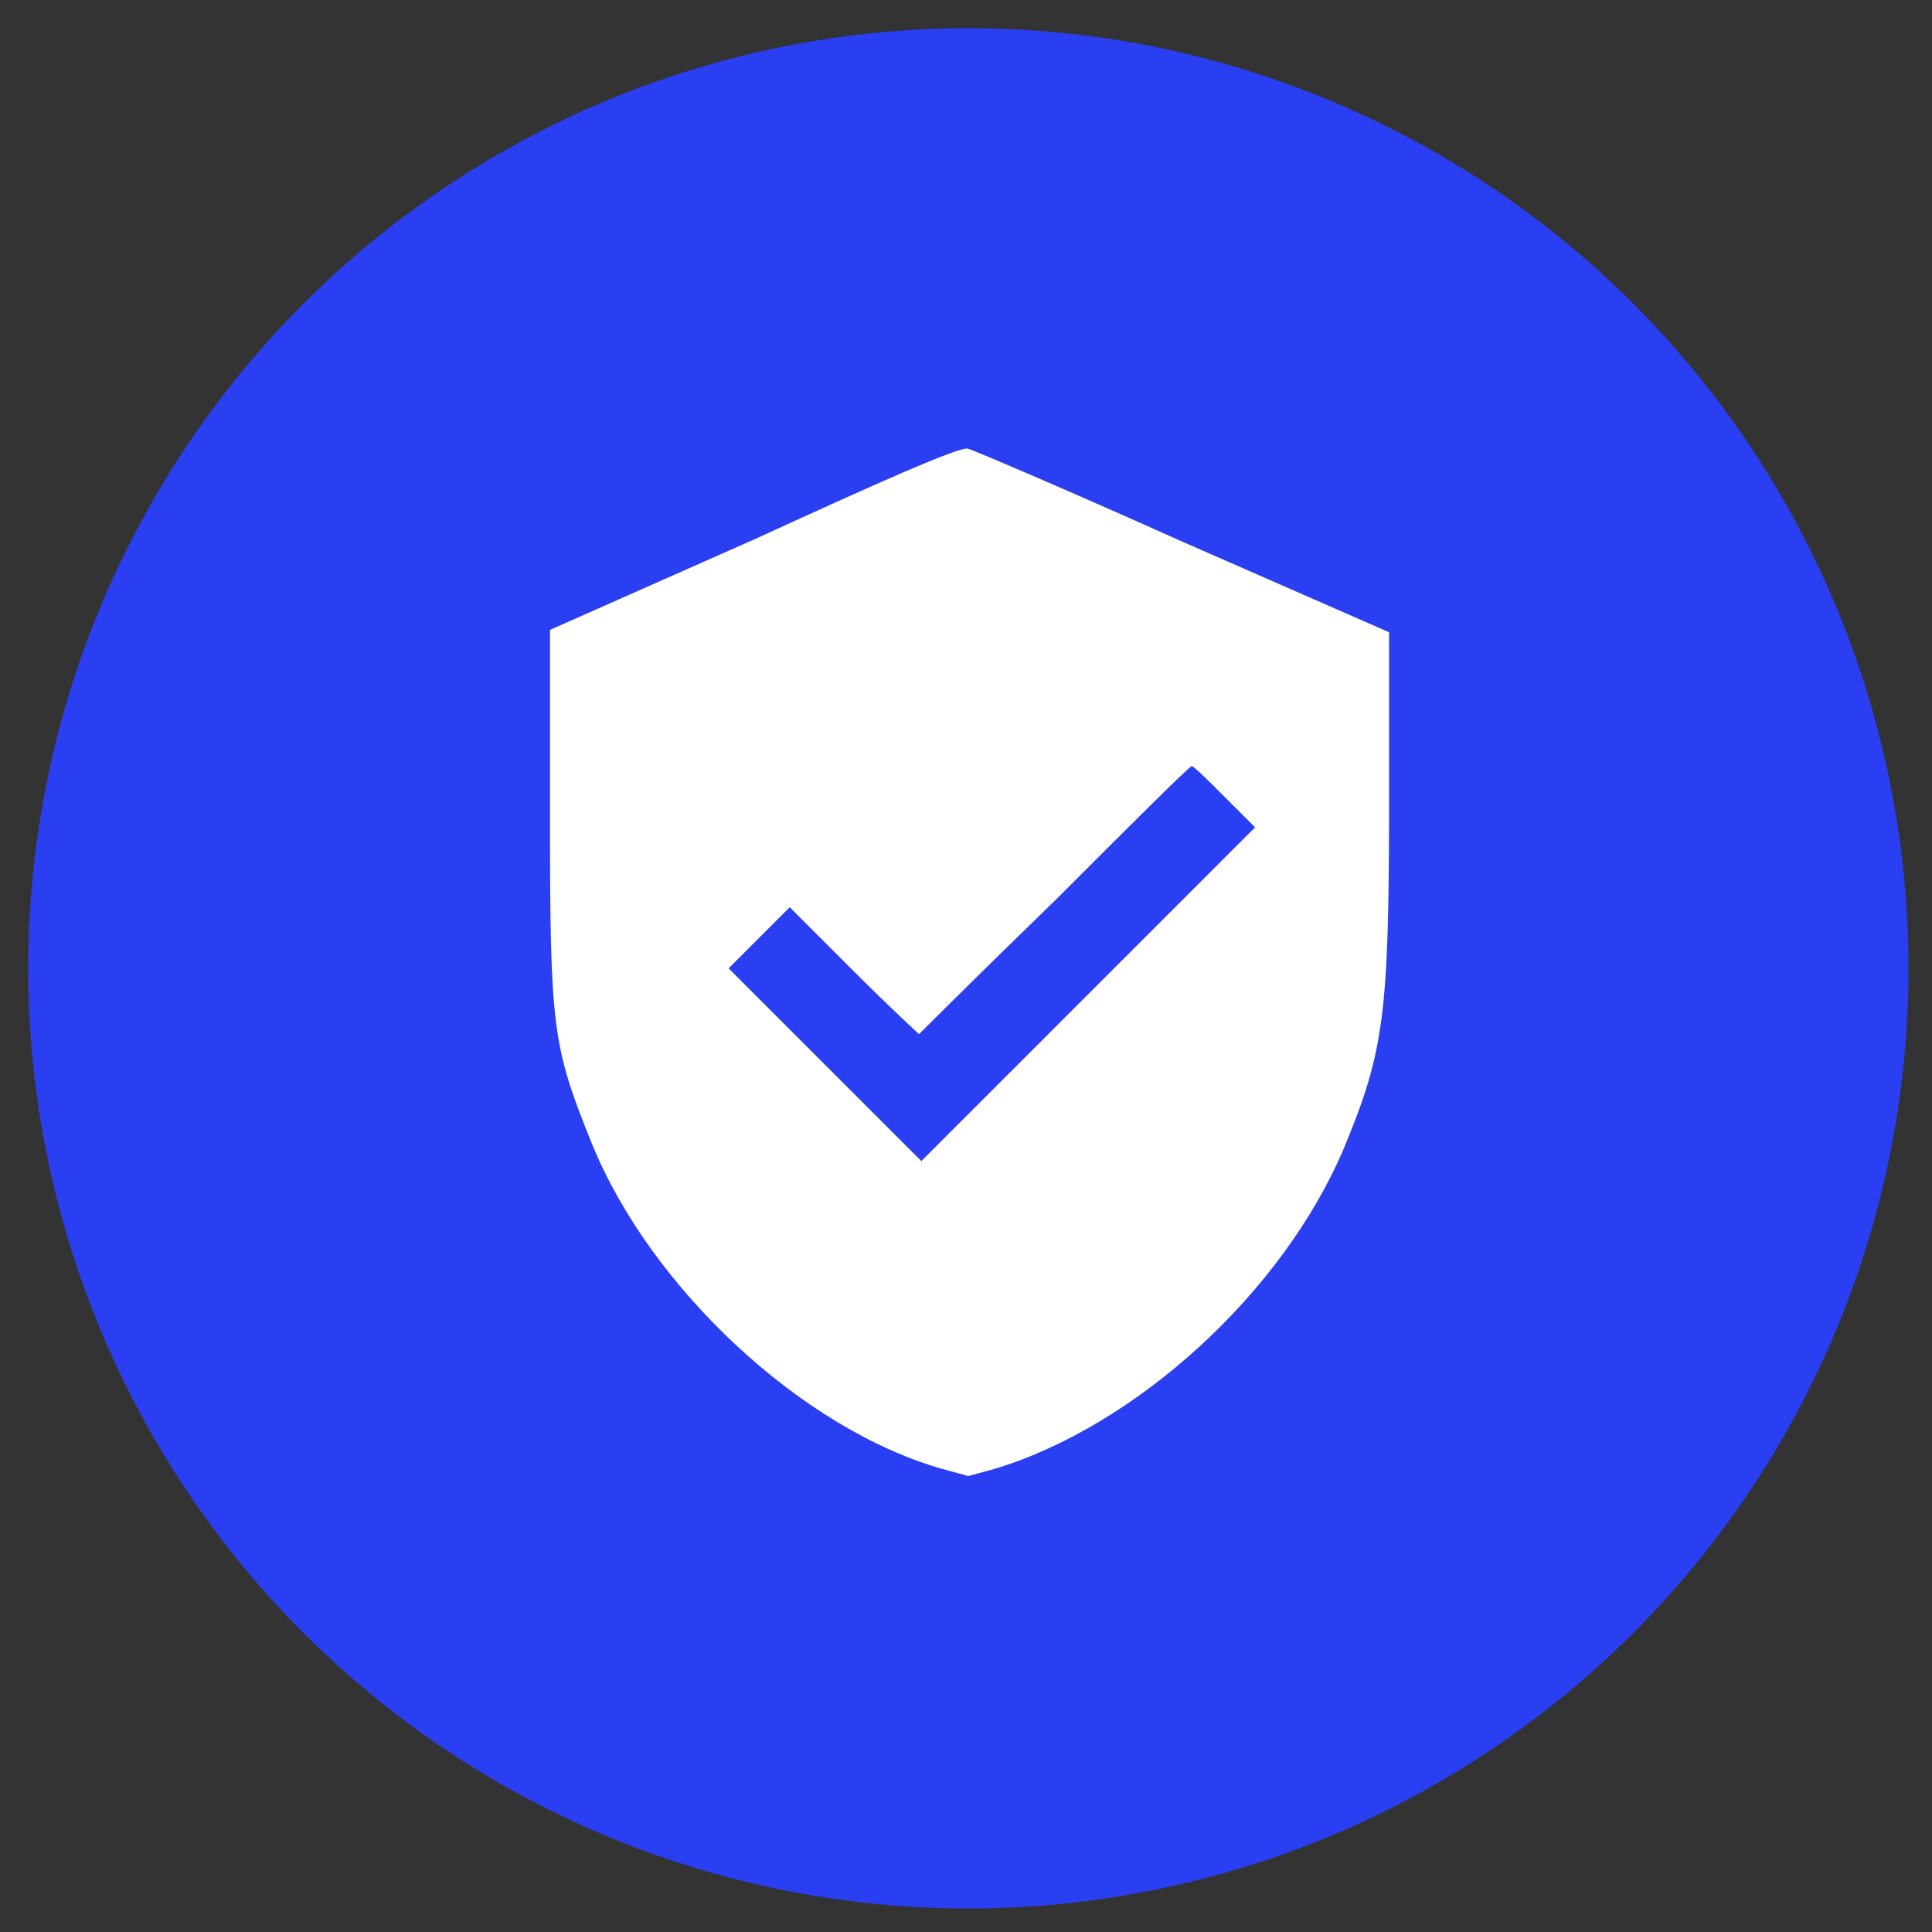
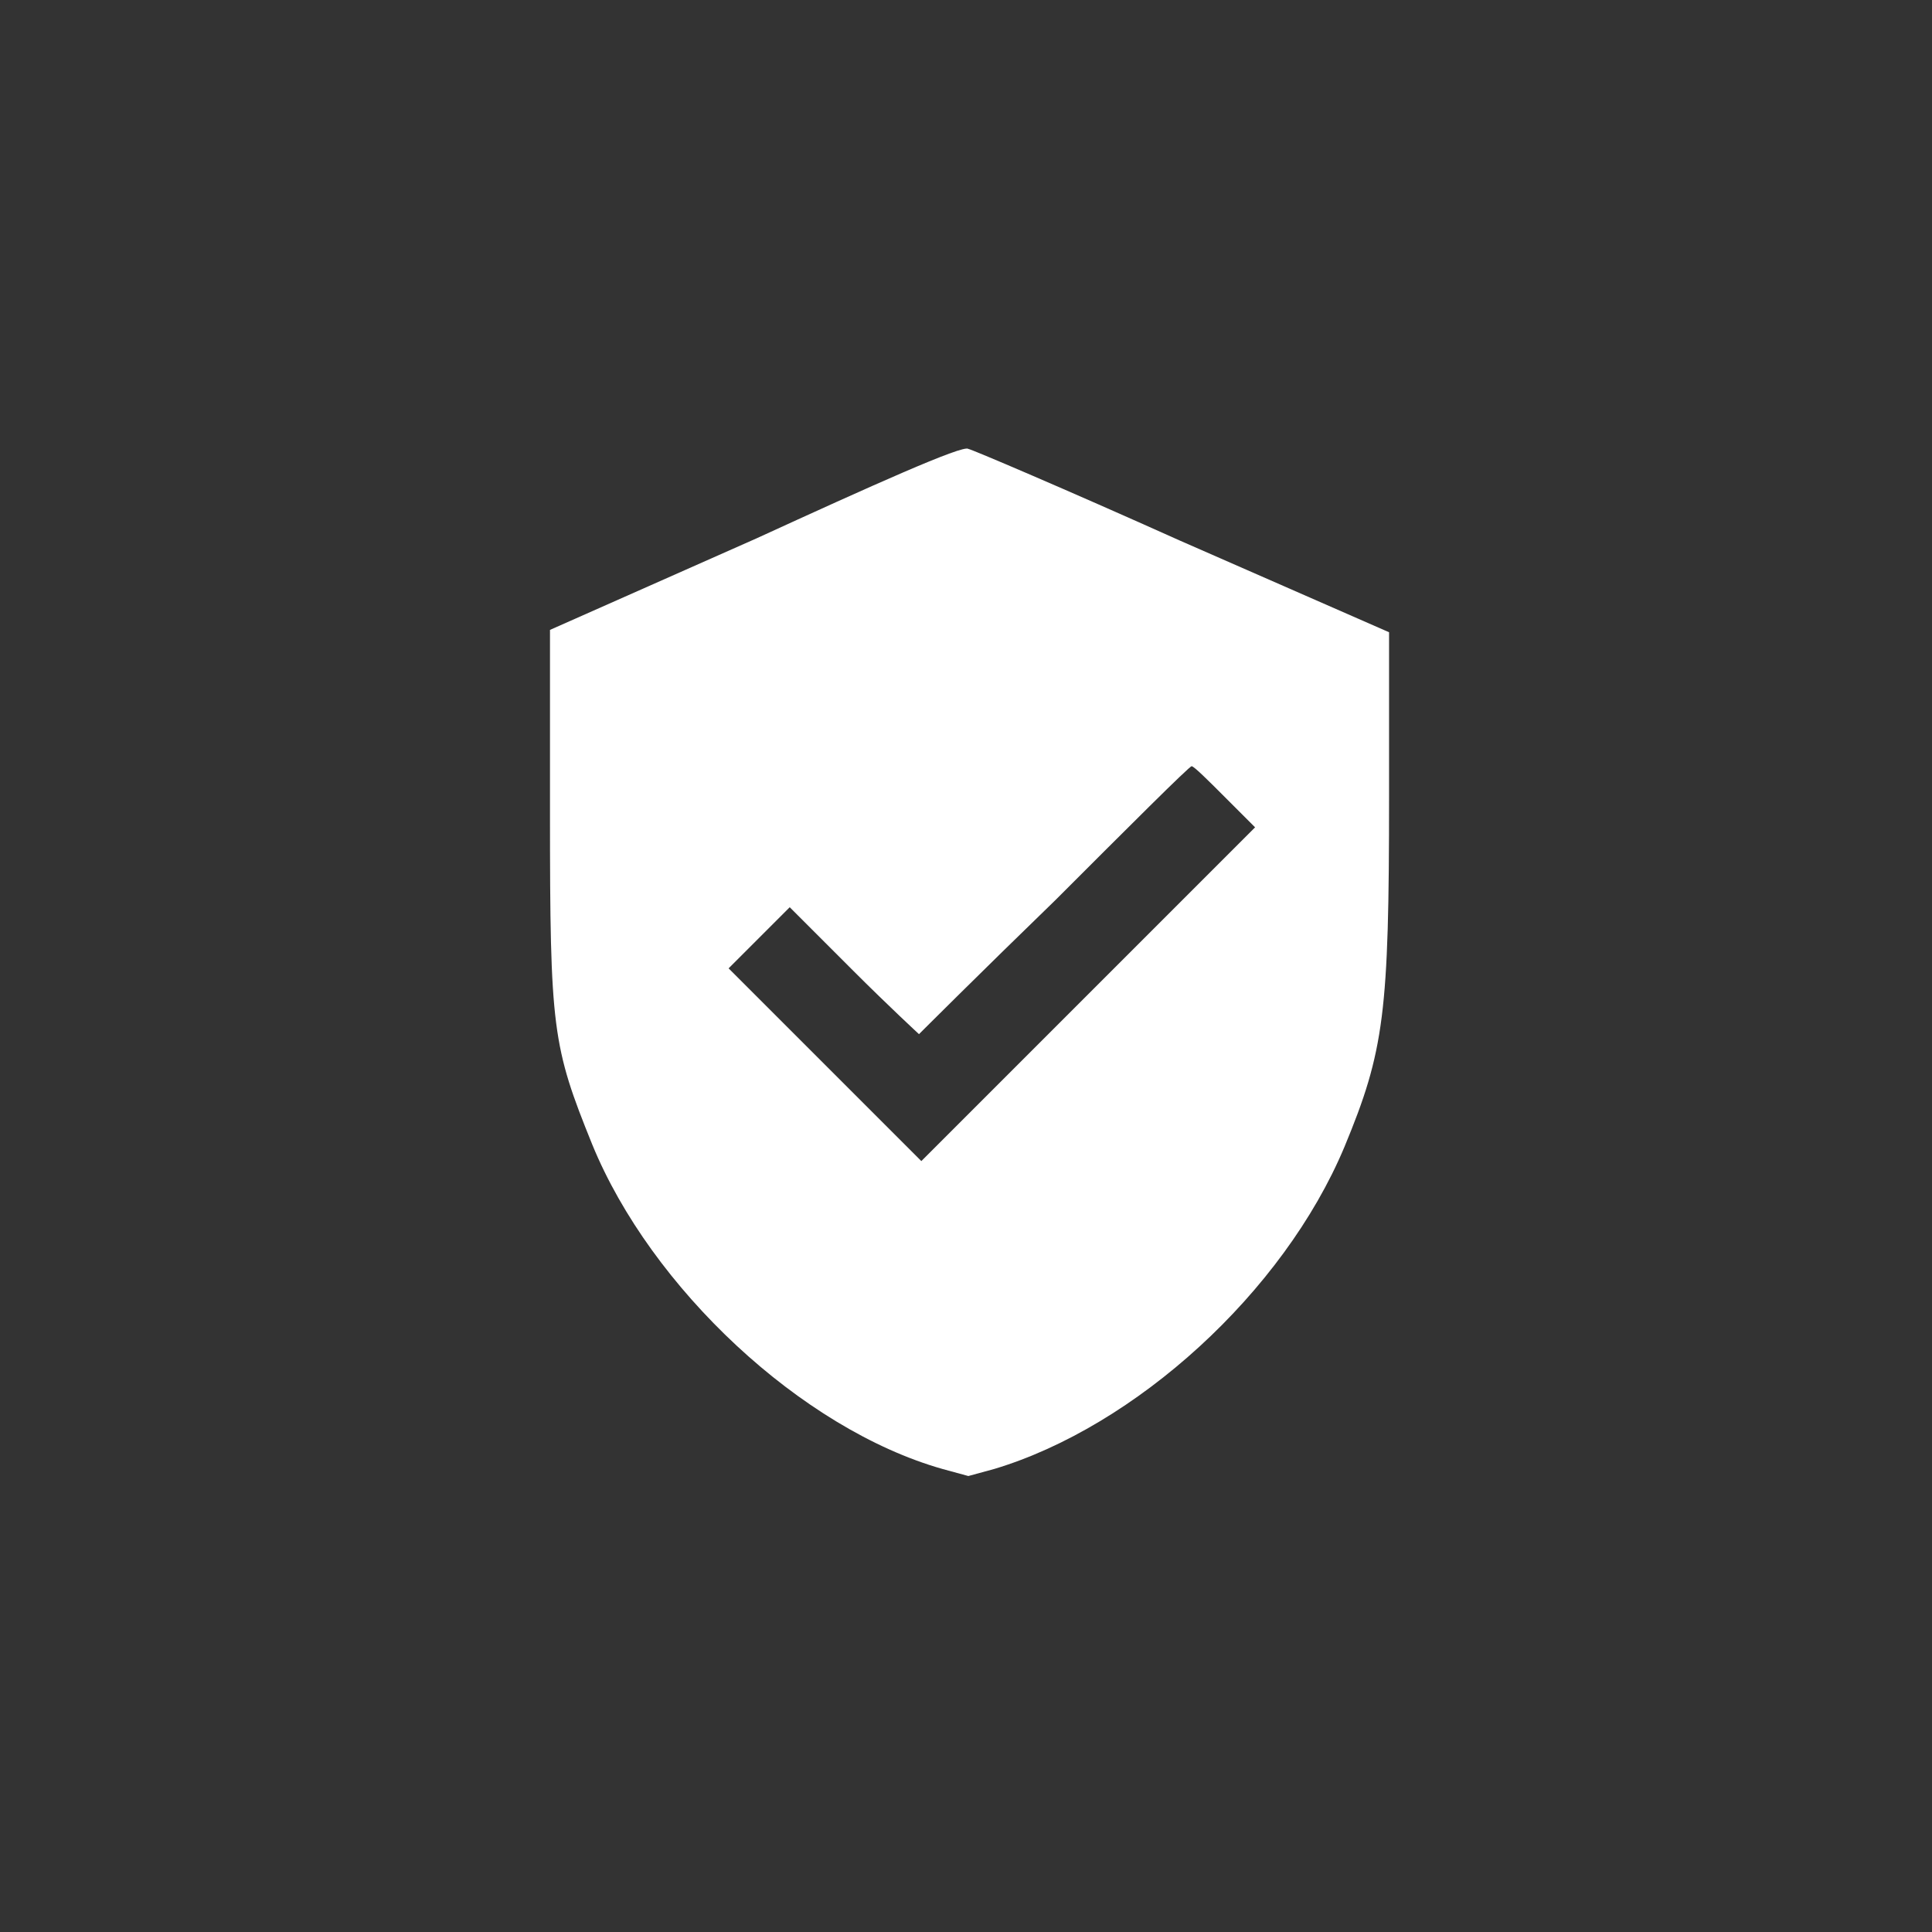
<svg xmlns="http://www.w3.org/2000/svg" version="1.1" id="Layer_1" x="0px" y="0px" viewBox="0 0 82.2 82.2" style="enable-background:new 0 0 82.2 82.2;" xml:space="preserve">
  <rect x="0" y="0" width="82.2" height="82.2" fill="#333333" stroke="none" />
  <style type="text/css">
	.st0{fill:#2B3FF2;}
	.st1{fill-rule:evenodd;clip-rule:evenodd;fill:#FFFFFF;}
</style>
-   <circle class="st0" cx="41.2" cy="41.2" r="40" />
  <g id="svgg">
    <path id="path0" class="st1" d="M32.2,22.9l-8.8,3.9l0,7.8c0,9.2,0.1,9.9,1.8,14.1c2.5,6.1,8.9,12.1,14.9,13.8l1.1,0.3l1.1-0.3   c6-1.8,12.3-7.5,14.9-13.7c1.7-4.1,1.9-5.7,1.9-14.9l0-7l-8.9-3.9c-4.9-2.2-8.9-3.9-9-3.9C41,18.9,37,20.7,32.2,22.9 M52.1,33.9   l1.3,1.3l-7.1,7.1l-7.1,7.1l-4.1-4.1L31,41.2l1.3-1.3l1.3-1.3l2.7,2.7c1.5,1.5,2.8,2.7,2.8,2.7s2.6-2.6,5.8-5.7   c3.1-3.1,5.7-5.7,5.8-5.7C50.8,32.6,51.4,33.2,52.1,33.9" />
  </g>
</svg>